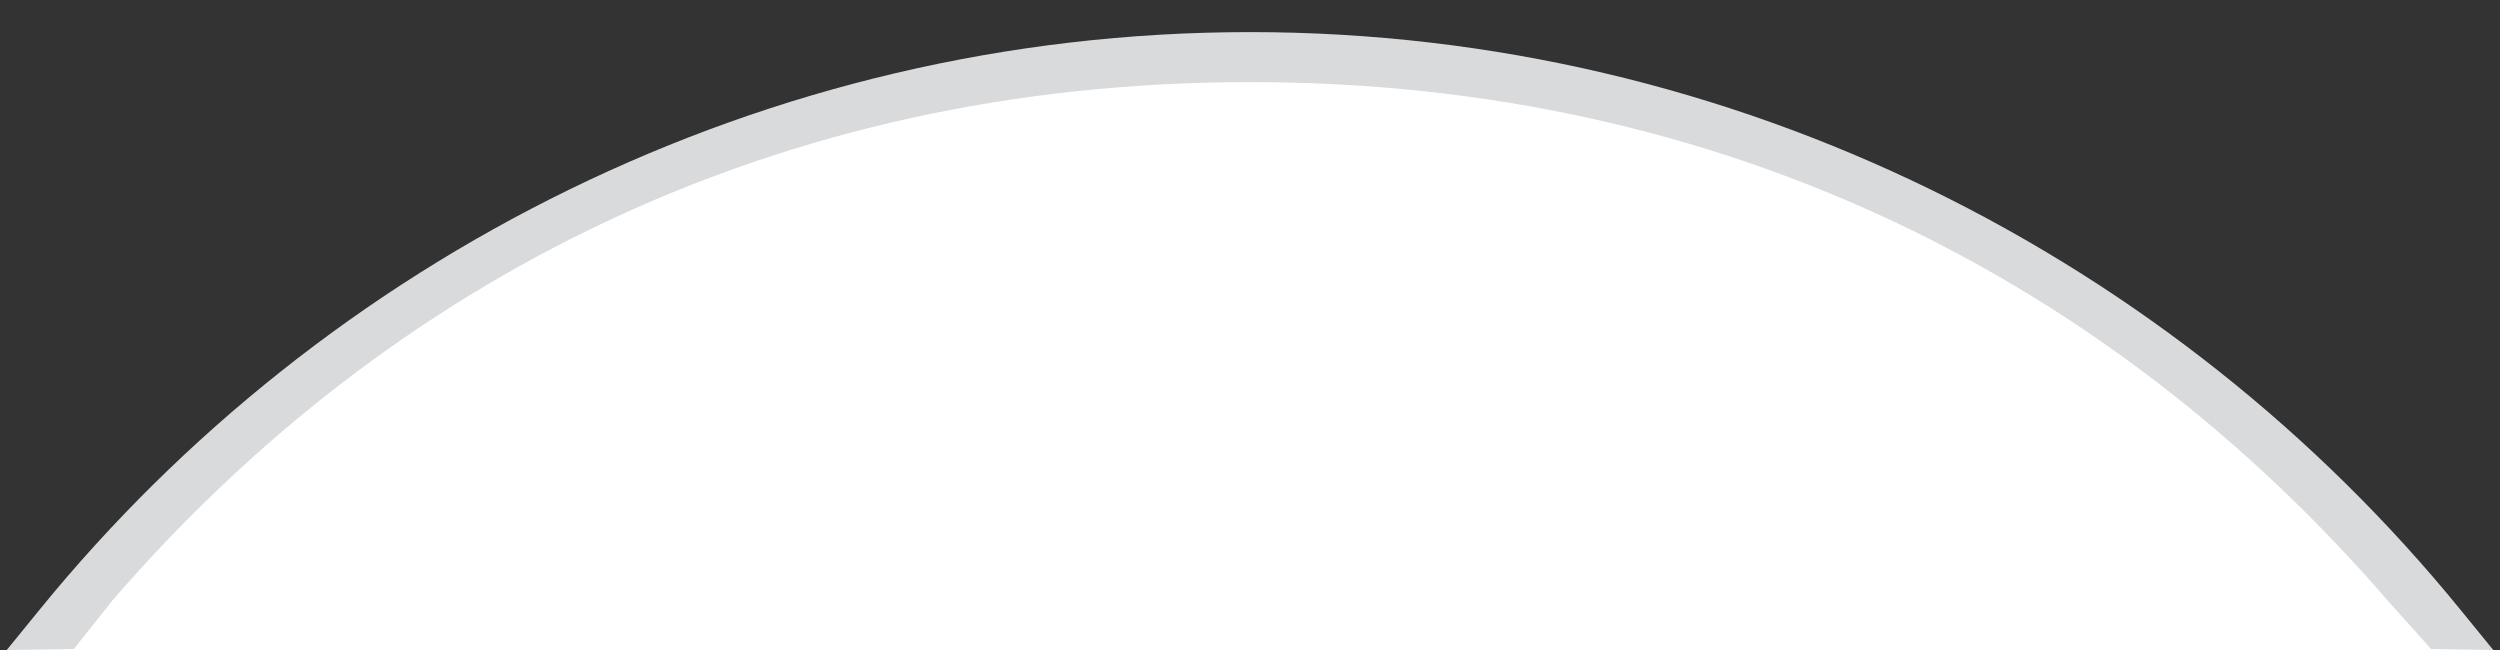
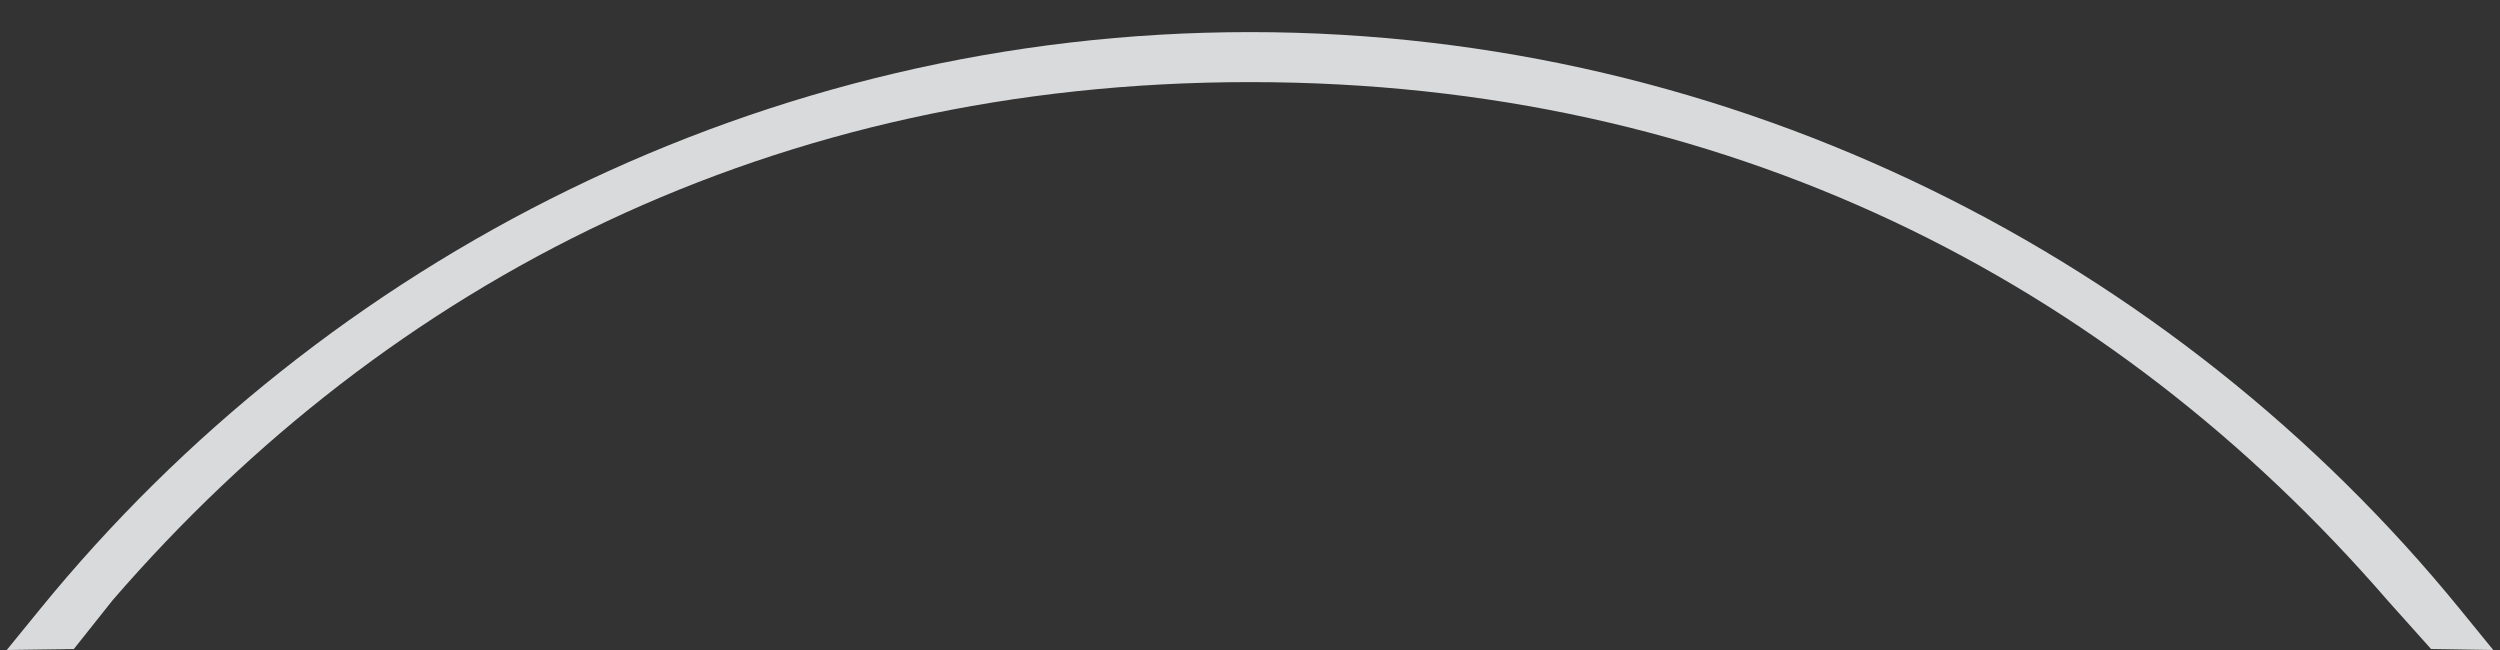
<svg xmlns="http://www.w3.org/2000/svg" viewBox="0 0 50 13">
  <rect x="0" y="0" width="50" height="13" fill="#333333" stroke="none" />
-   <path d="M 25 0.7 C 35.014 0.7 43.95 5.496 49.8 13 L 0.2 13 C 6.05 5.496 14.986 0.7 25 0.7 Z" style="fill: rgb(255, 255, 255);" />
  <path d="M 25 0.642 C 34.73 0.642 43.505 5.191 49.201 12.185 L 49.865 13 L 48.621 12.98 L 47.744 12 C 42.212 5.609 34.5 1.642 25 1.642 C 15.5 1.642 7.788 5.609 2.256 12 L 1.476 12.981 L 0.135 13 L 0.799 12.185 C 6.495 5.191 15.27 0.642 25 0.642 Z" style="fill: rgb(217, 218, 219);" />
</svg>